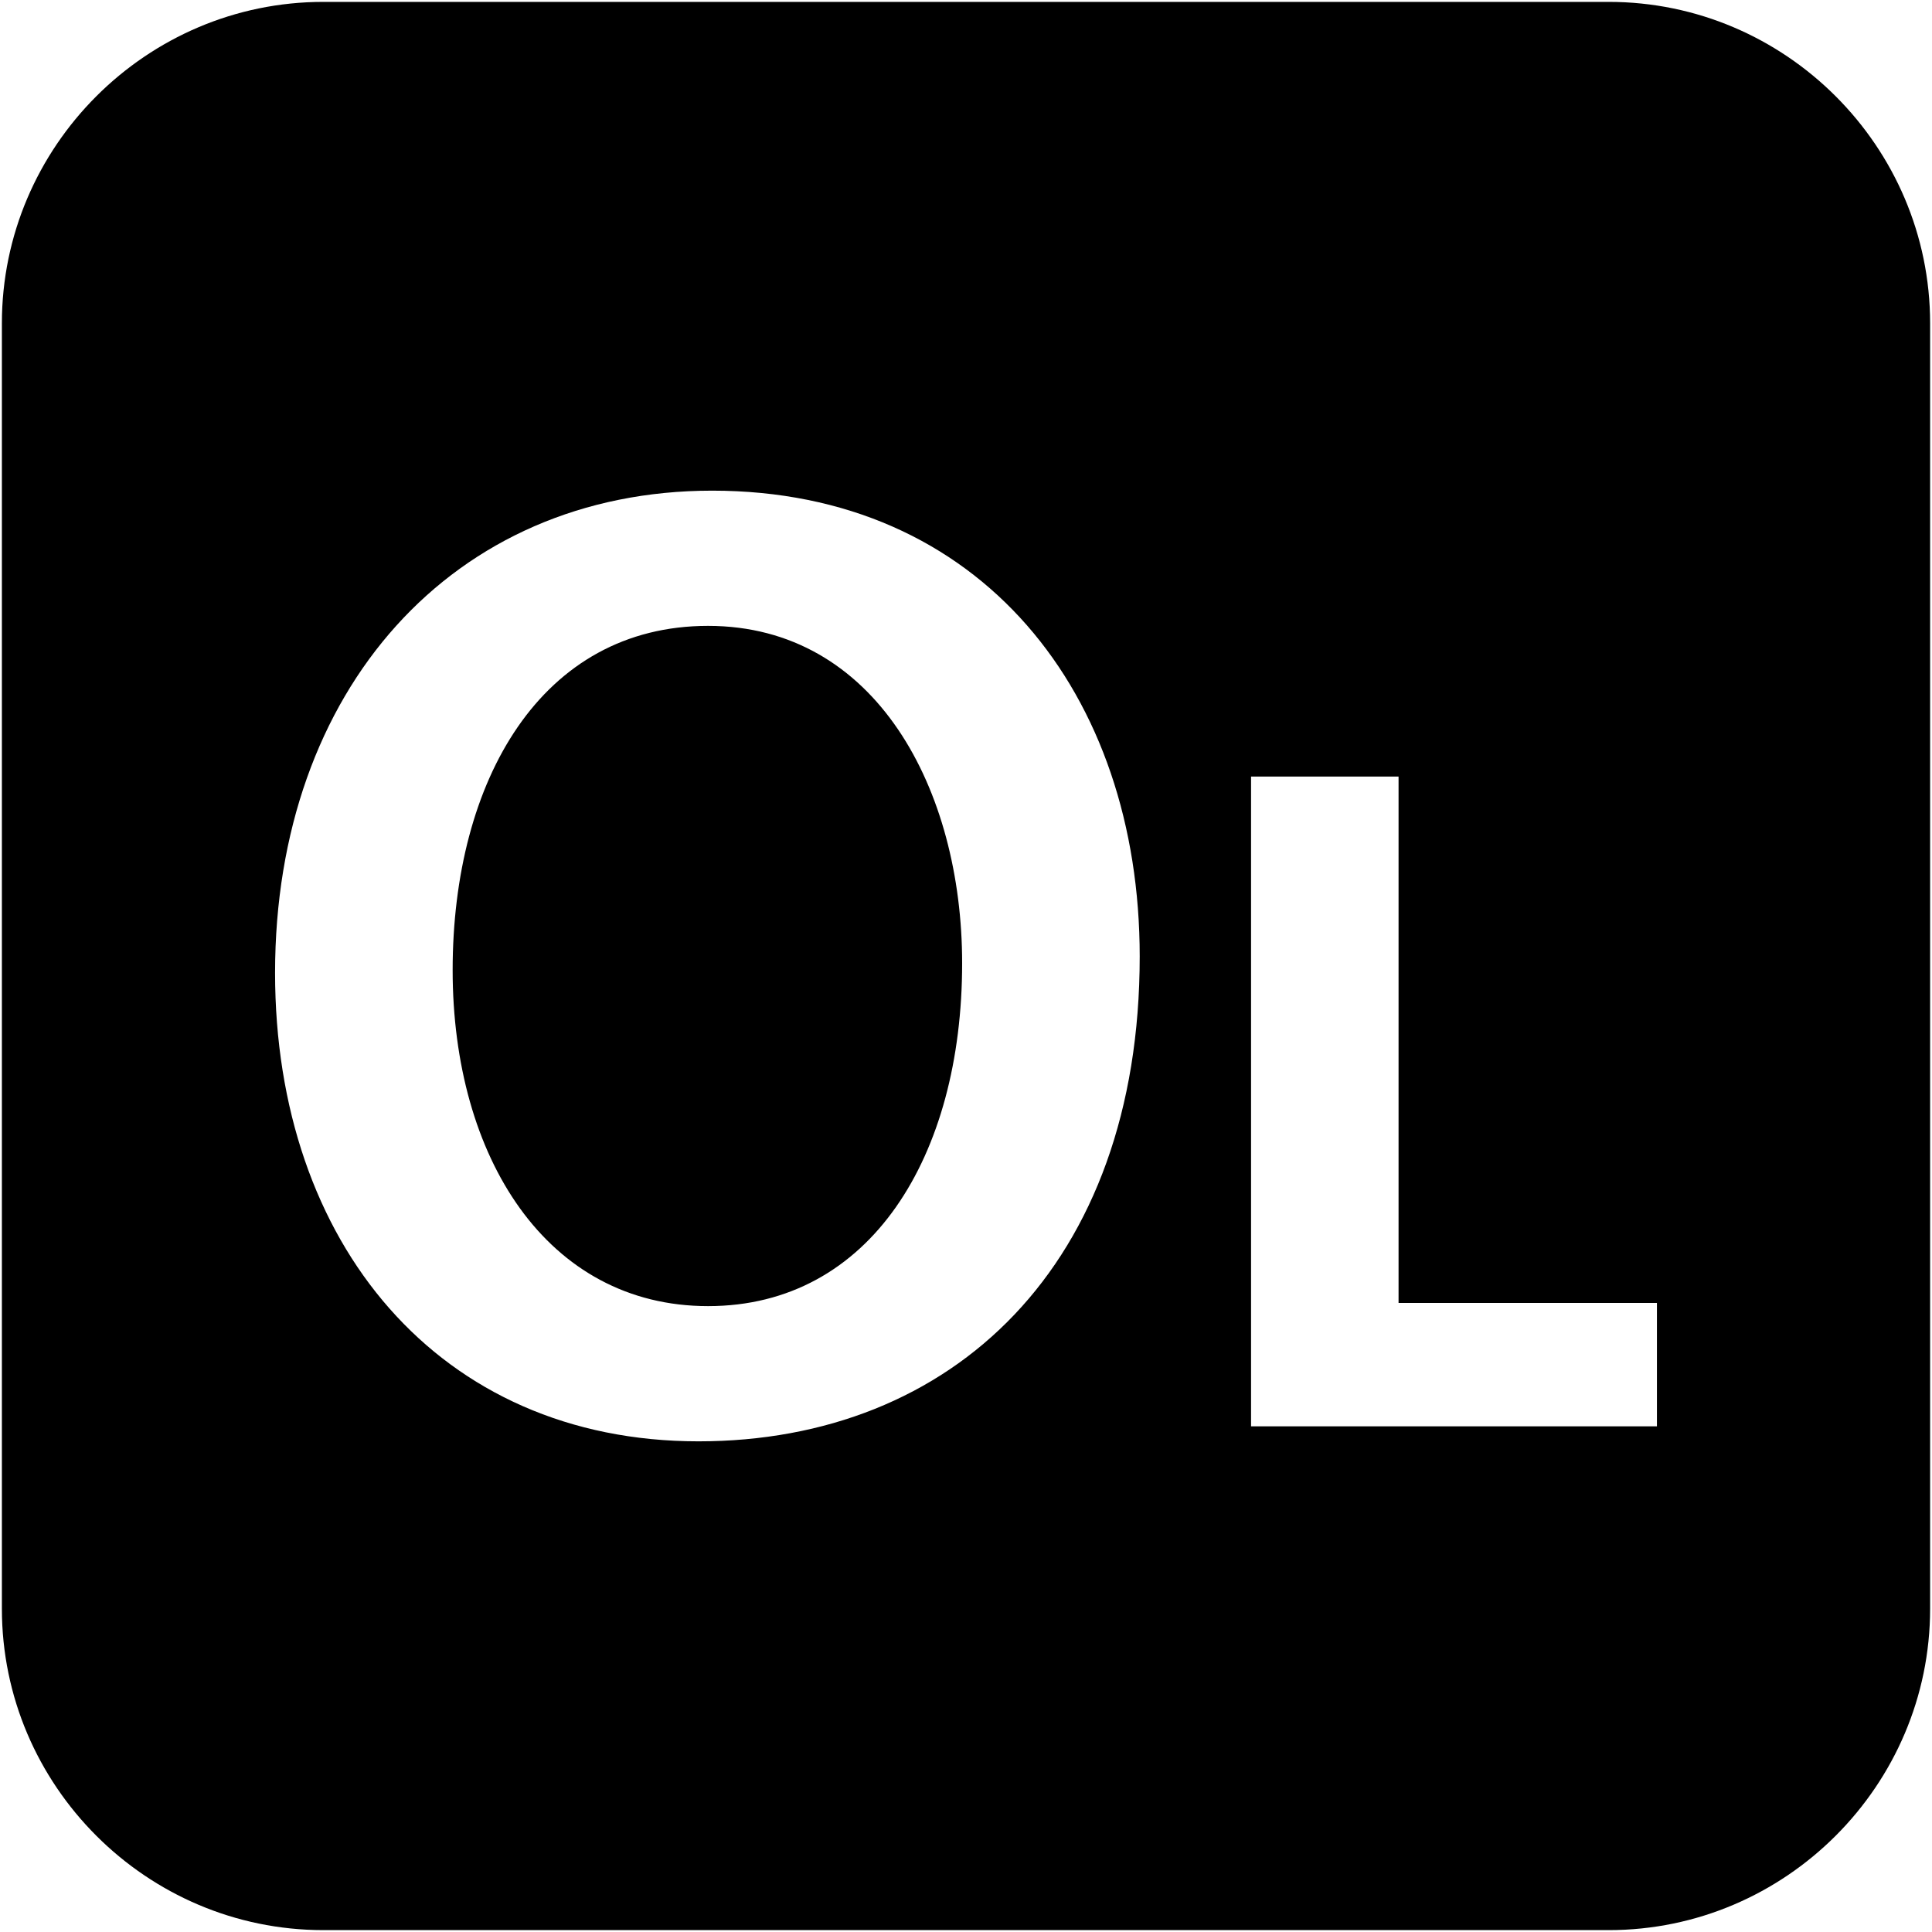
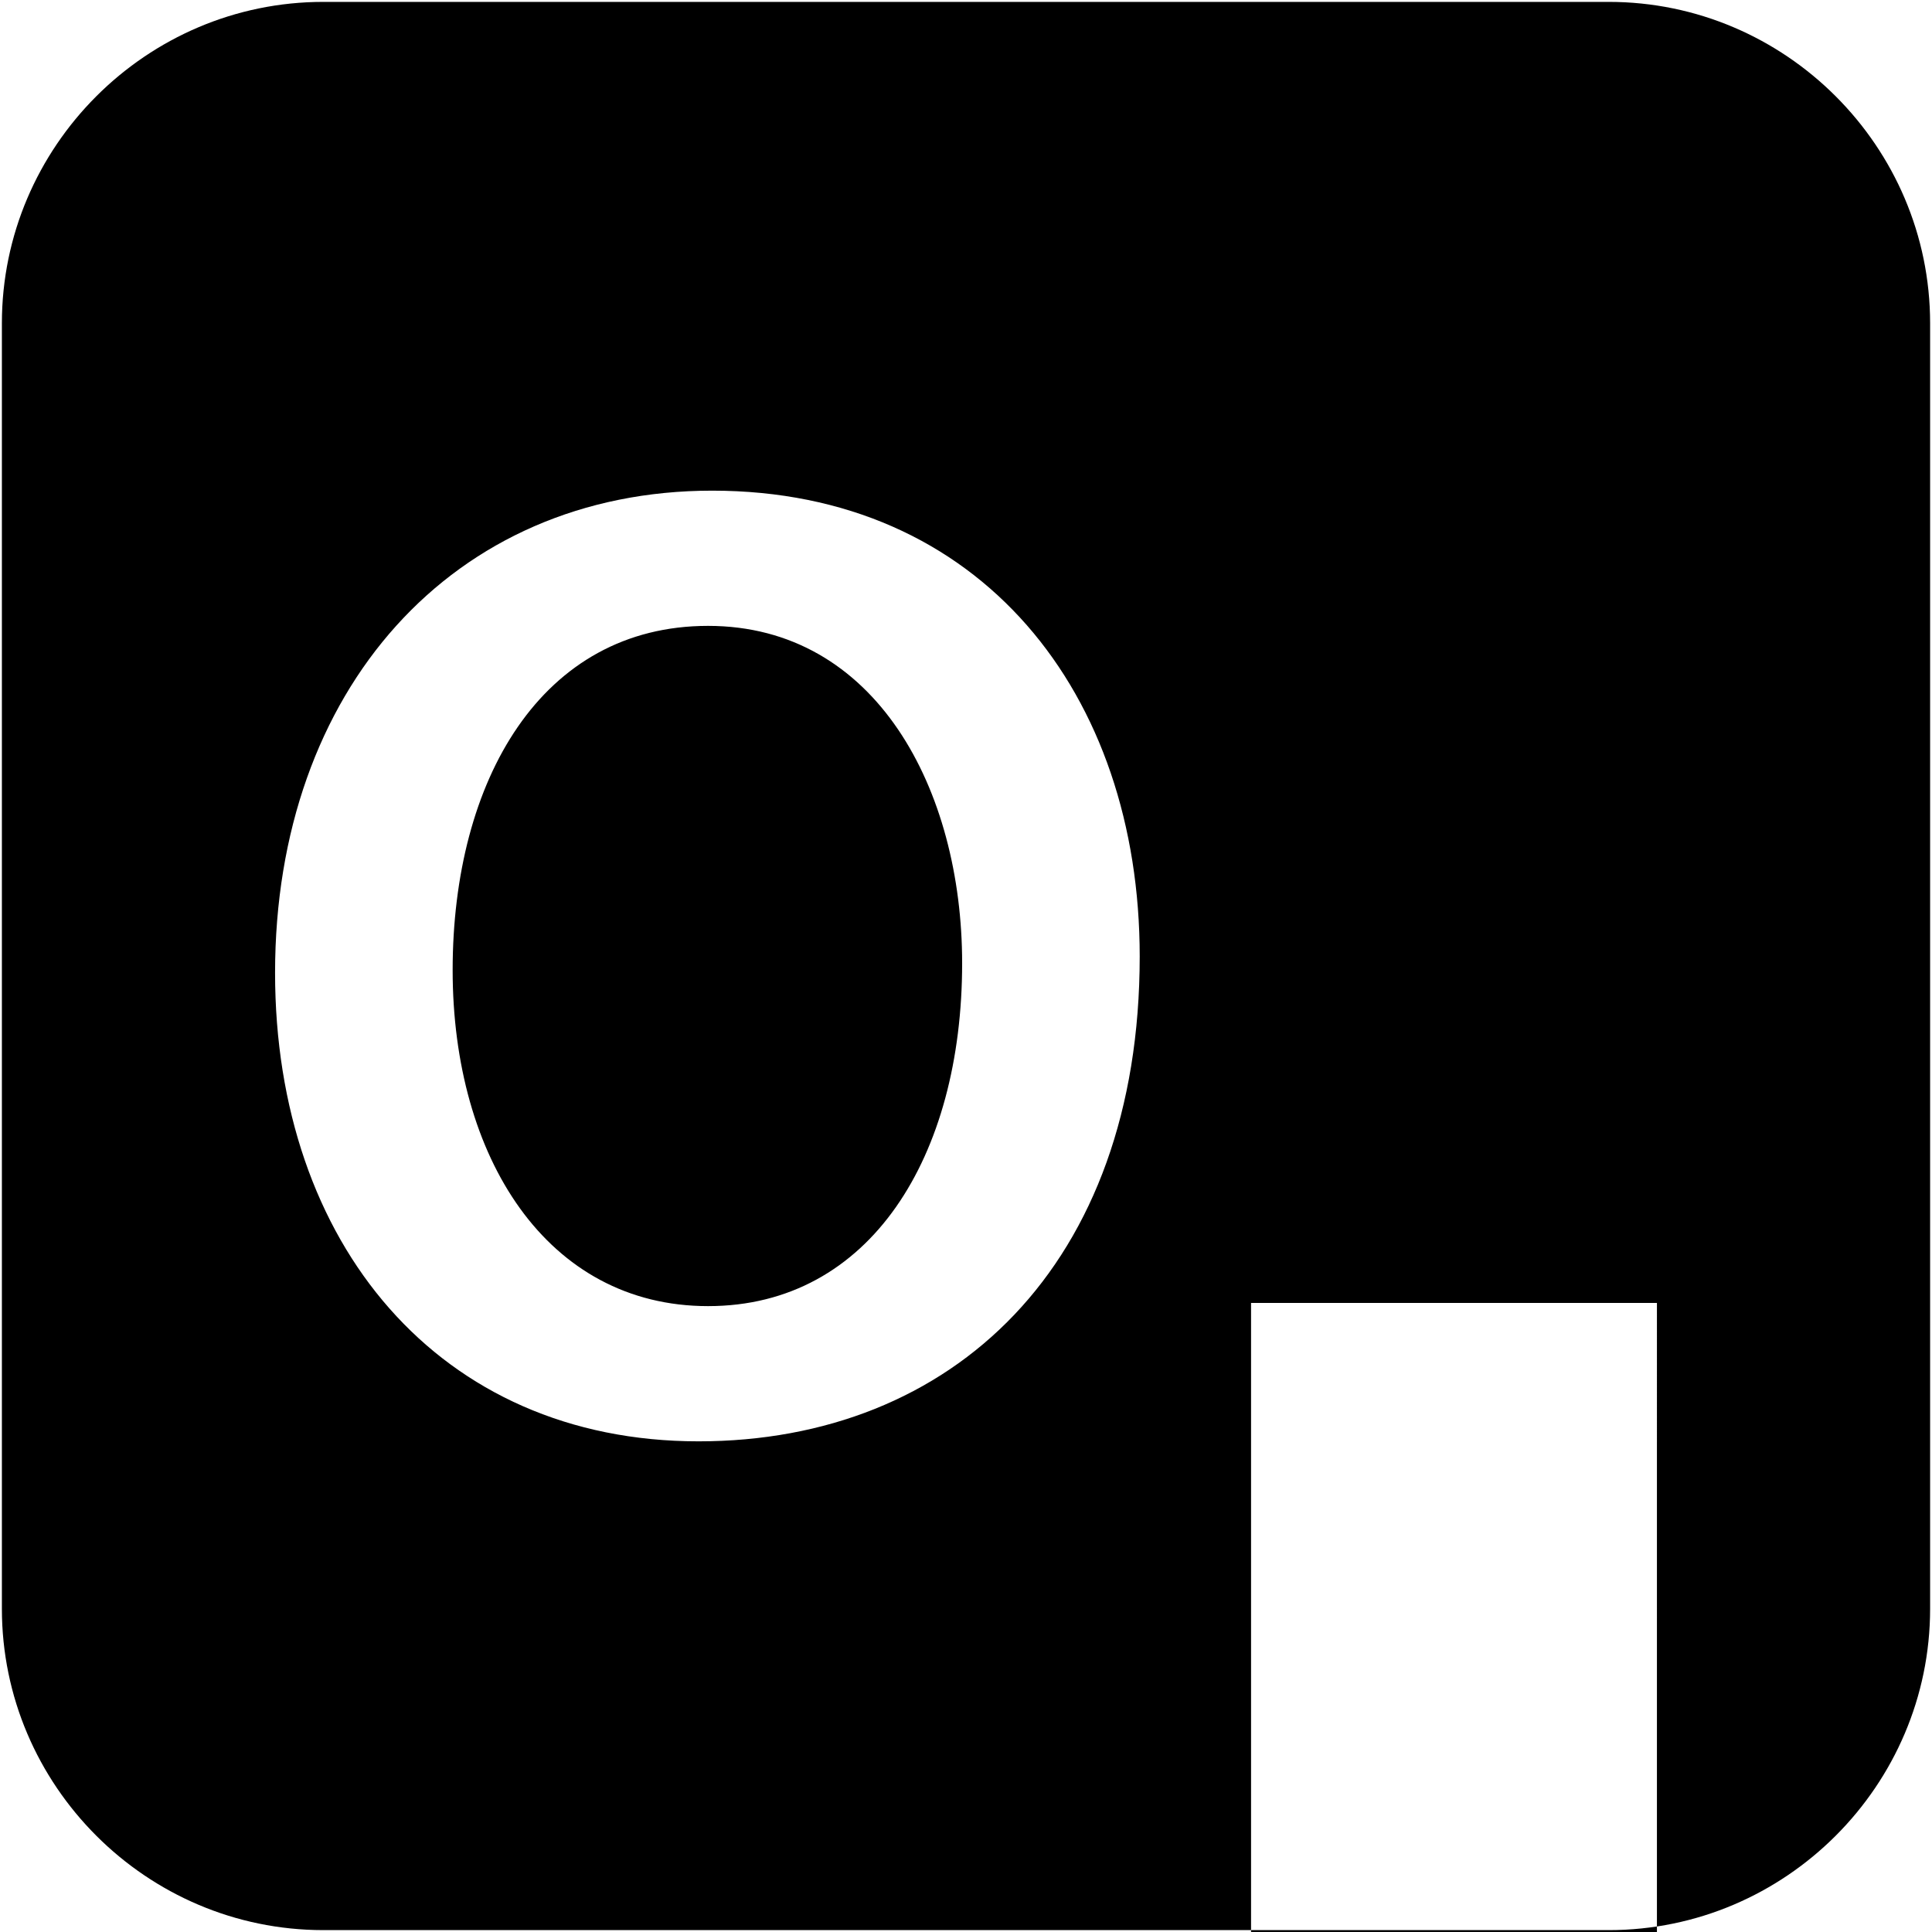
<svg xmlns="http://www.w3.org/2000/svg" fill="#000000" version="1.1" width="800px" height="800px" viewBox="0 0 512 512" enable-background="new 0 0 512 512" xml:space="preserve">
  <g id="2069a460dcf28295e231f3111e036d0f">
-     <path display="inline" d="M254.977,255.276c0,51.038-24.255,90.859-67.331,90.859c-42.714,0-67.69-39.456-67.69-89.051   c0-50.313,23.529-91.221,67.69-91.221C232.172,165.864,254.977,209.304,254.977,255.276z M511.5,85.667v340.667   c0,46.842-38.325,85.167-85.167,85.167H85.667C38.825,511.5,0.5,473.175,0.5,426.333V85.667C0.5,38.825,38.825,0.5,85.667,0.5   h340.667C473.175,0.5,511.5,38.825,511.5,85.667z M302.035,253.467c0-69.501-41.991-123.438-113.304-123.438   c-68.775,0-115.835,52.847-115.835,127.779c0,71.673,43.44,124.161,112.216,124.161   C252.442,381.97,302.035,335.274,302.035,253.467z M439.104,345.288h-68.471V205.79h-39.09v172.2h107.561V345.288z">
+     <path display="inline" d="M254.977,255.276c0,51.038-24.255,90.859-67.331,90.859c-42.714,0-67.69-39.456-67.69-89.051   c0-50.313,23.529-91.221,67.69-91.221C232.172,165.864,254.977,209.304,254.977,255.276z M511.5,85.667v340.667   c0,46.842-38.325,85.167-85.167,85.167H85.667C38.825,511.5,0.5,473.175,0.5,426.333V85.667C0.5,38.825,38.825,0.5,85.667,0.5   h340.667C473.175,0.5,511.5,38.825,511.5,85.667z M302.035,253.467c0-69.501-41.991-123.438-113.304-123.438   c-68.775,0-115.835,52.847-115.835,127.779c0,71.673,43.44,124.161,112.216,124.161   C252.442,381.97,302.035,335.274,302.035,253.467z M439.104,345.288h-68.471h-39.09v172.2h107.561V345.288z">
</path>
  </g>
</svg>